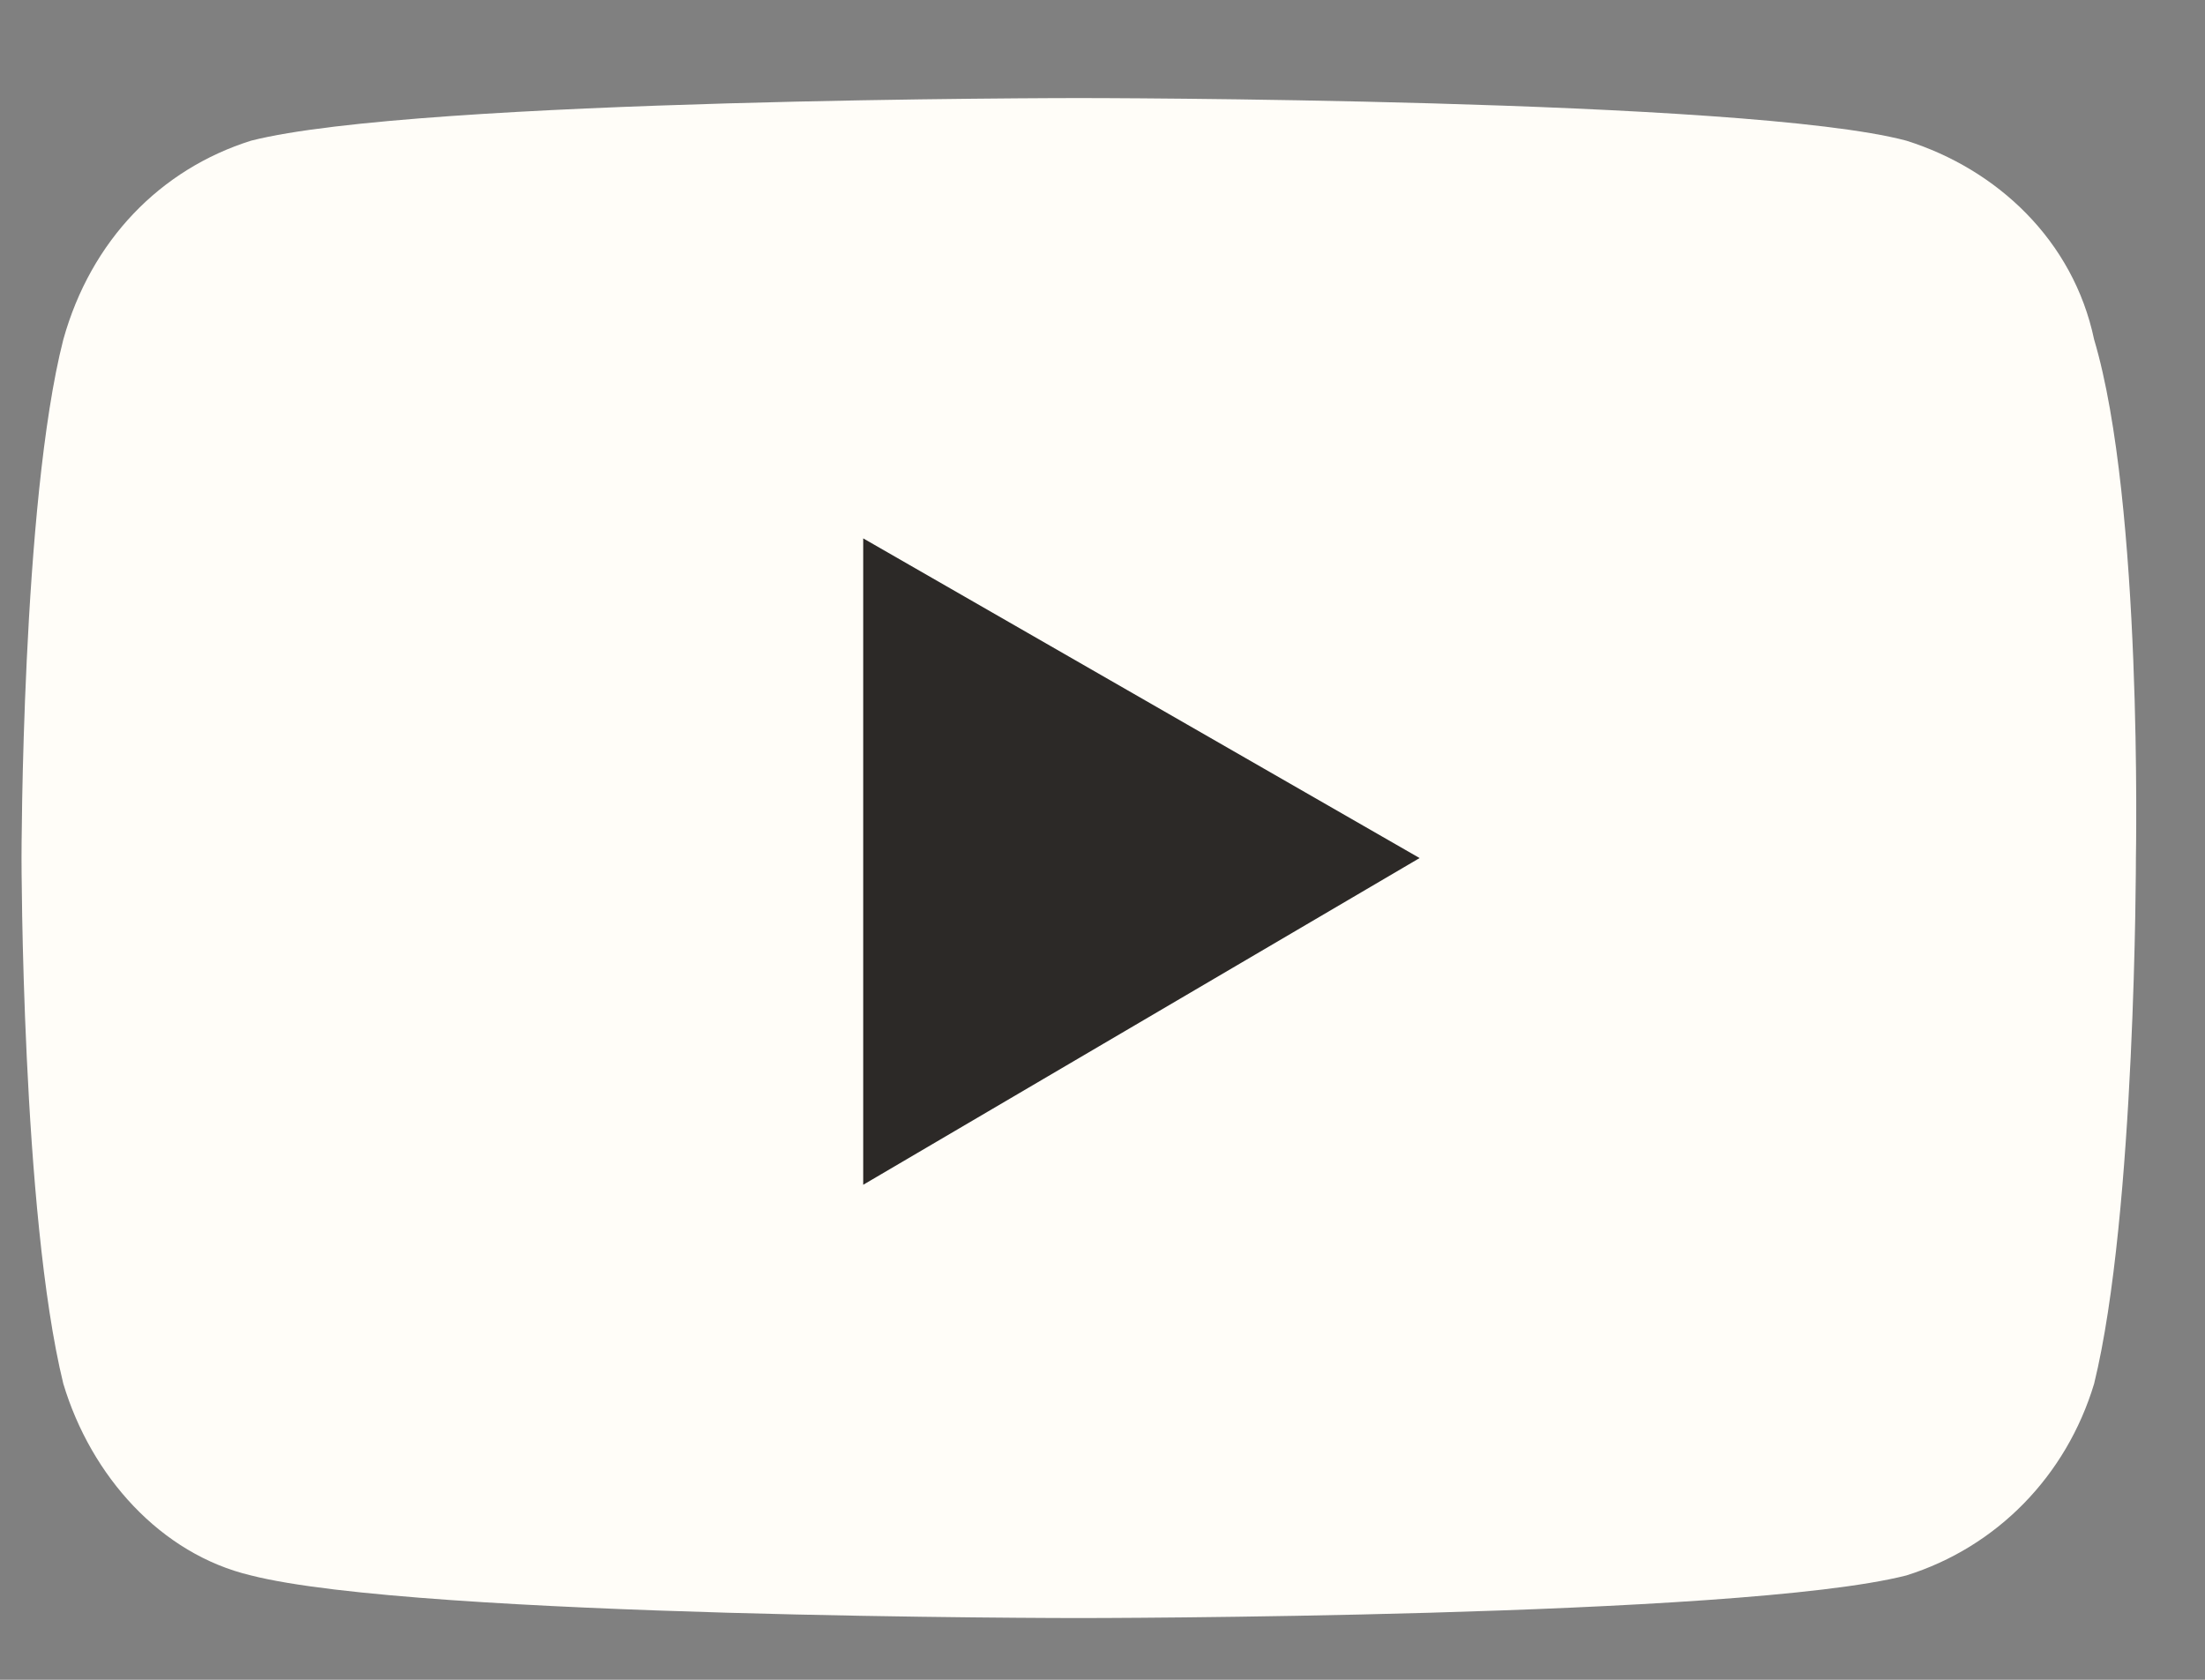
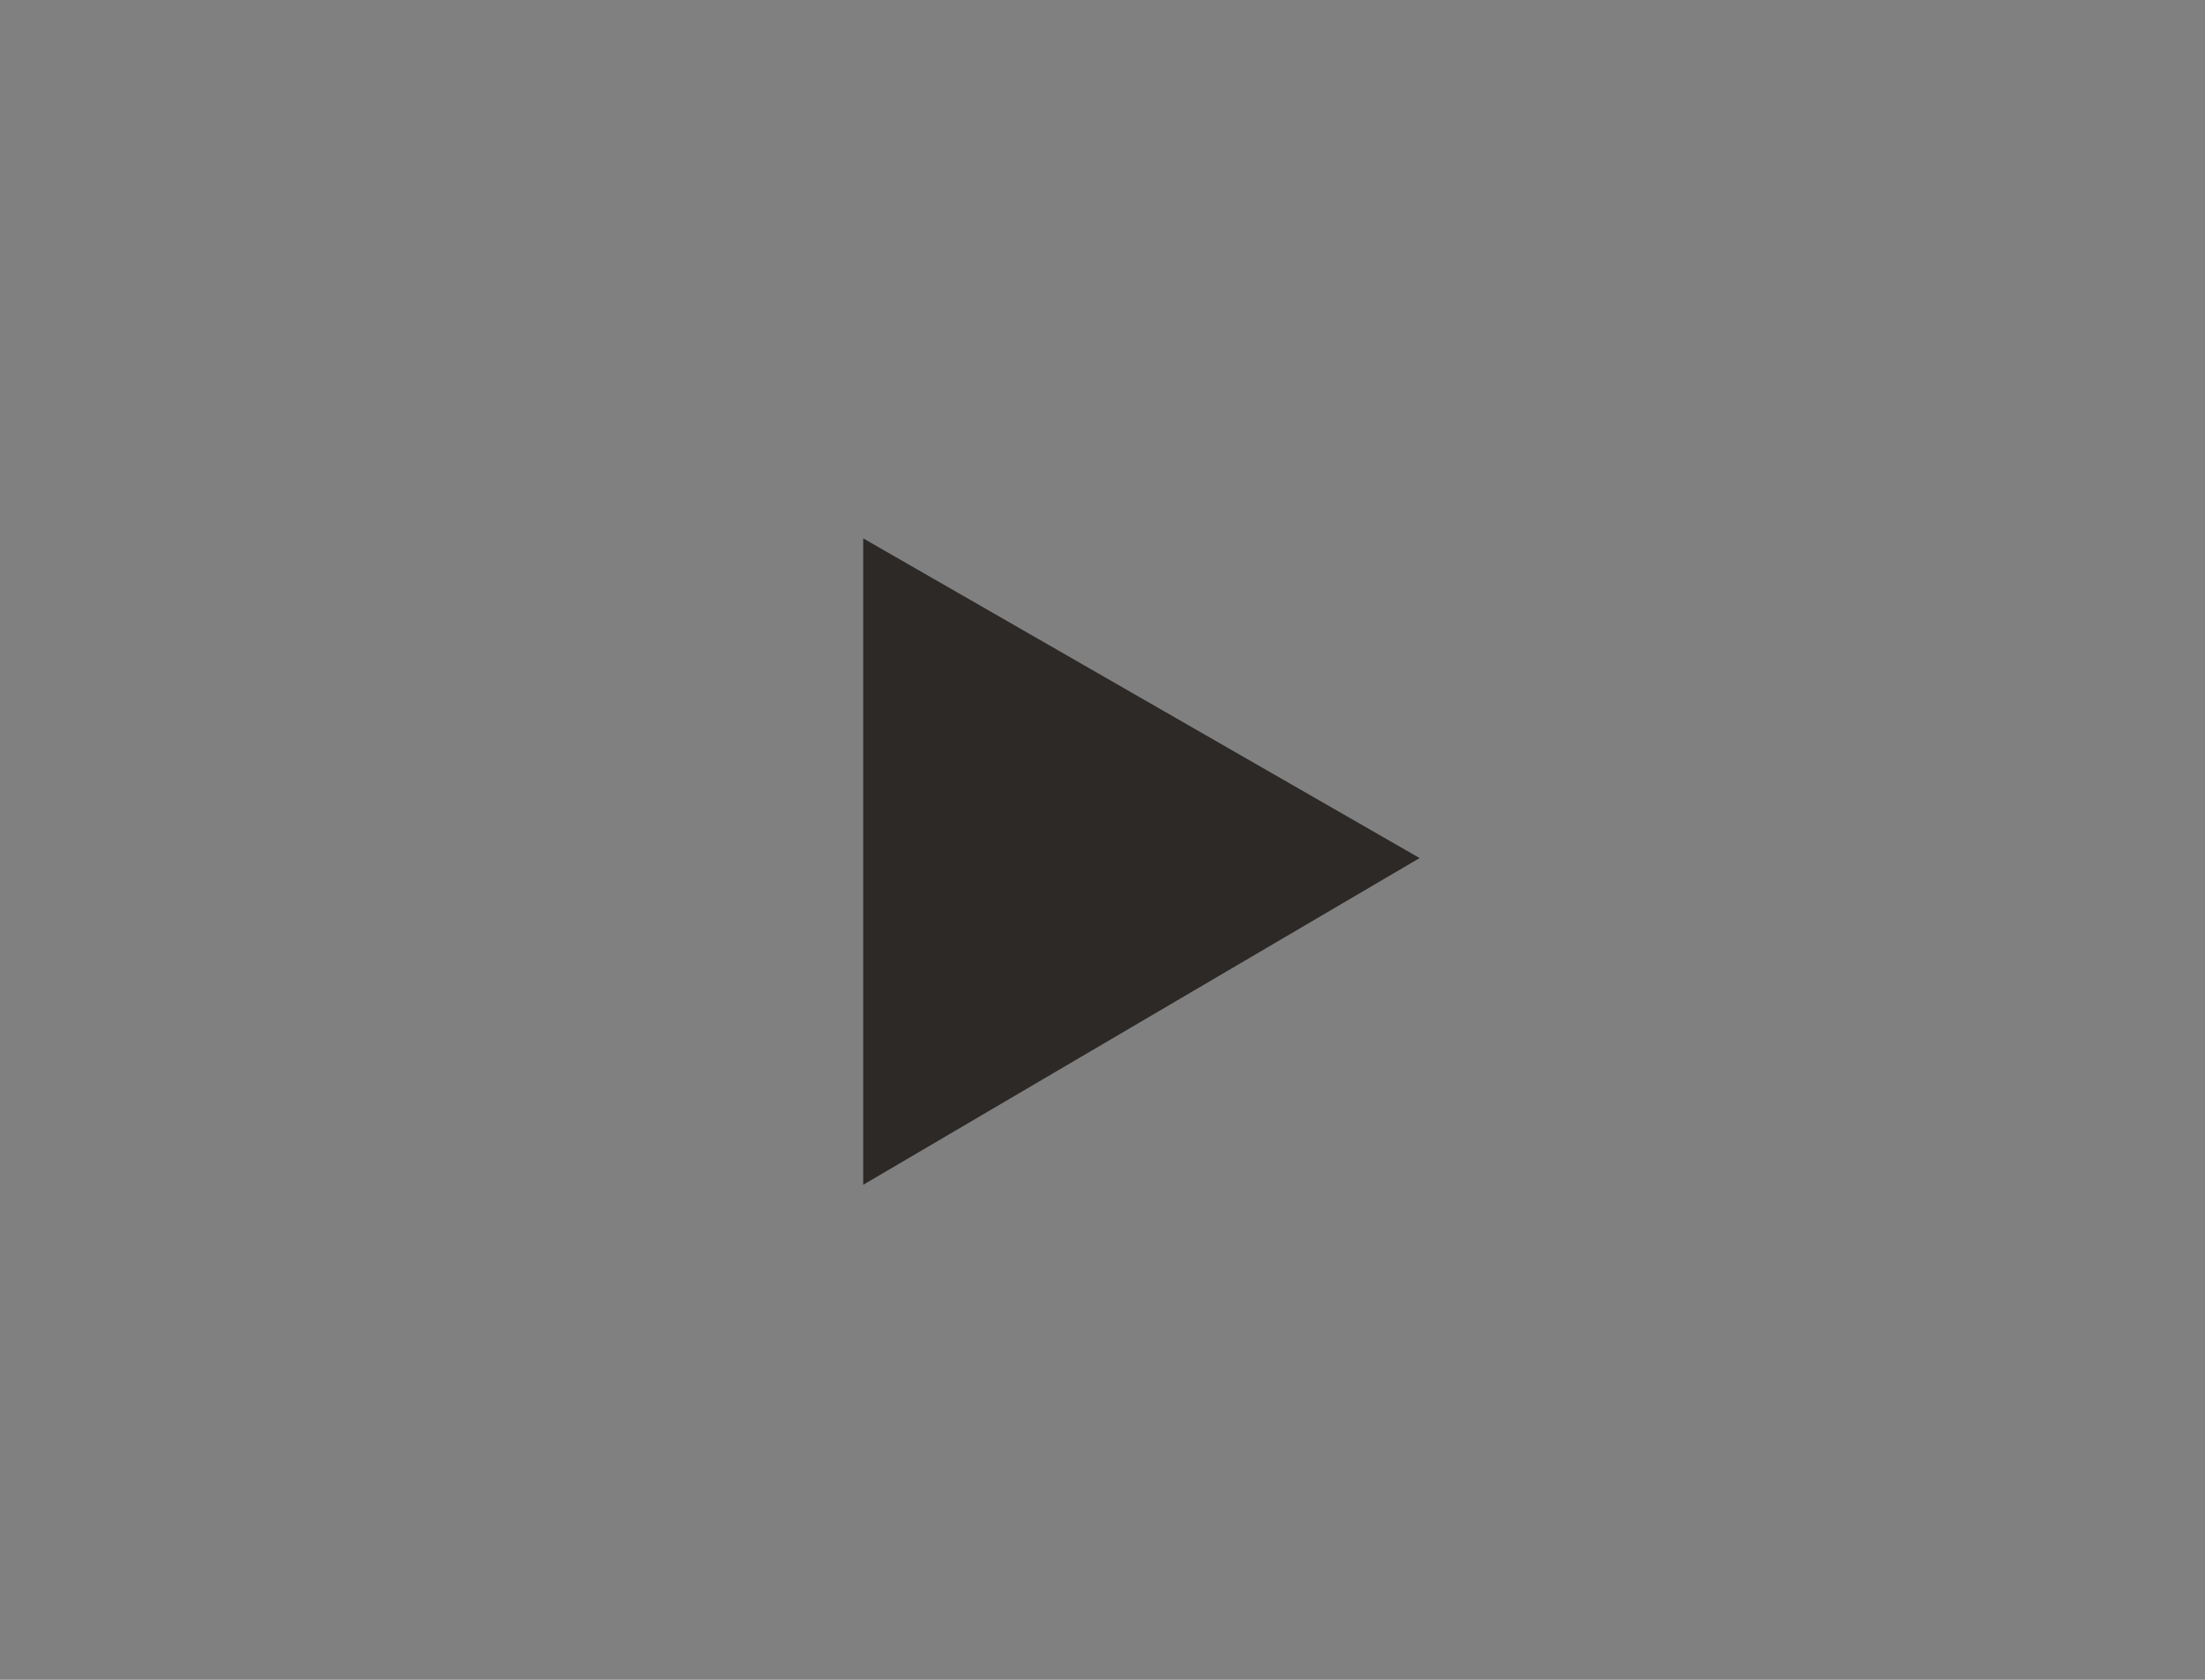
<svg xmlns="http://www.w3.org/2000/svg" width="21" height="16" viewBox="0 0 21 16" fill="none">
  <rect x="0" y="0" width="21" height="16" fill="#808080" stroke="none" />
-   <path d="M19.944 3.234C19.745 2.287 19.017 1.611 18.156 1.34C16.632 0.934 10.273 0.934 10.273 0.934C10.273 0.934 3.981 0.934 2.391 1.34C1.53 1.611 0.867 2.287 0.603 3.234C0.205 4.79 0.205 8.173 0.205 8.173C0.205 8.173 0.205 11.556 0.603 13.18C0.867 14.059 1.53 14.803 2.391 15.006C3.981 15.412 10.273 15.412 10.273 15.412C10.273 15.412 16.566 15.412 18.156 15.006C19.017 14.736 19.679 14.059 19.944 13.18C20.342 11.556 20.342 8.173 20.342 8.173C20.342 8.173 20.408 4.79 19.944 3.234Z" fill="#FFFDF8" />
  <path d="M8.221 11.285V5.128L13.52 8.173L8.221 11.285Z" fill="#2C2927" />
</svg>